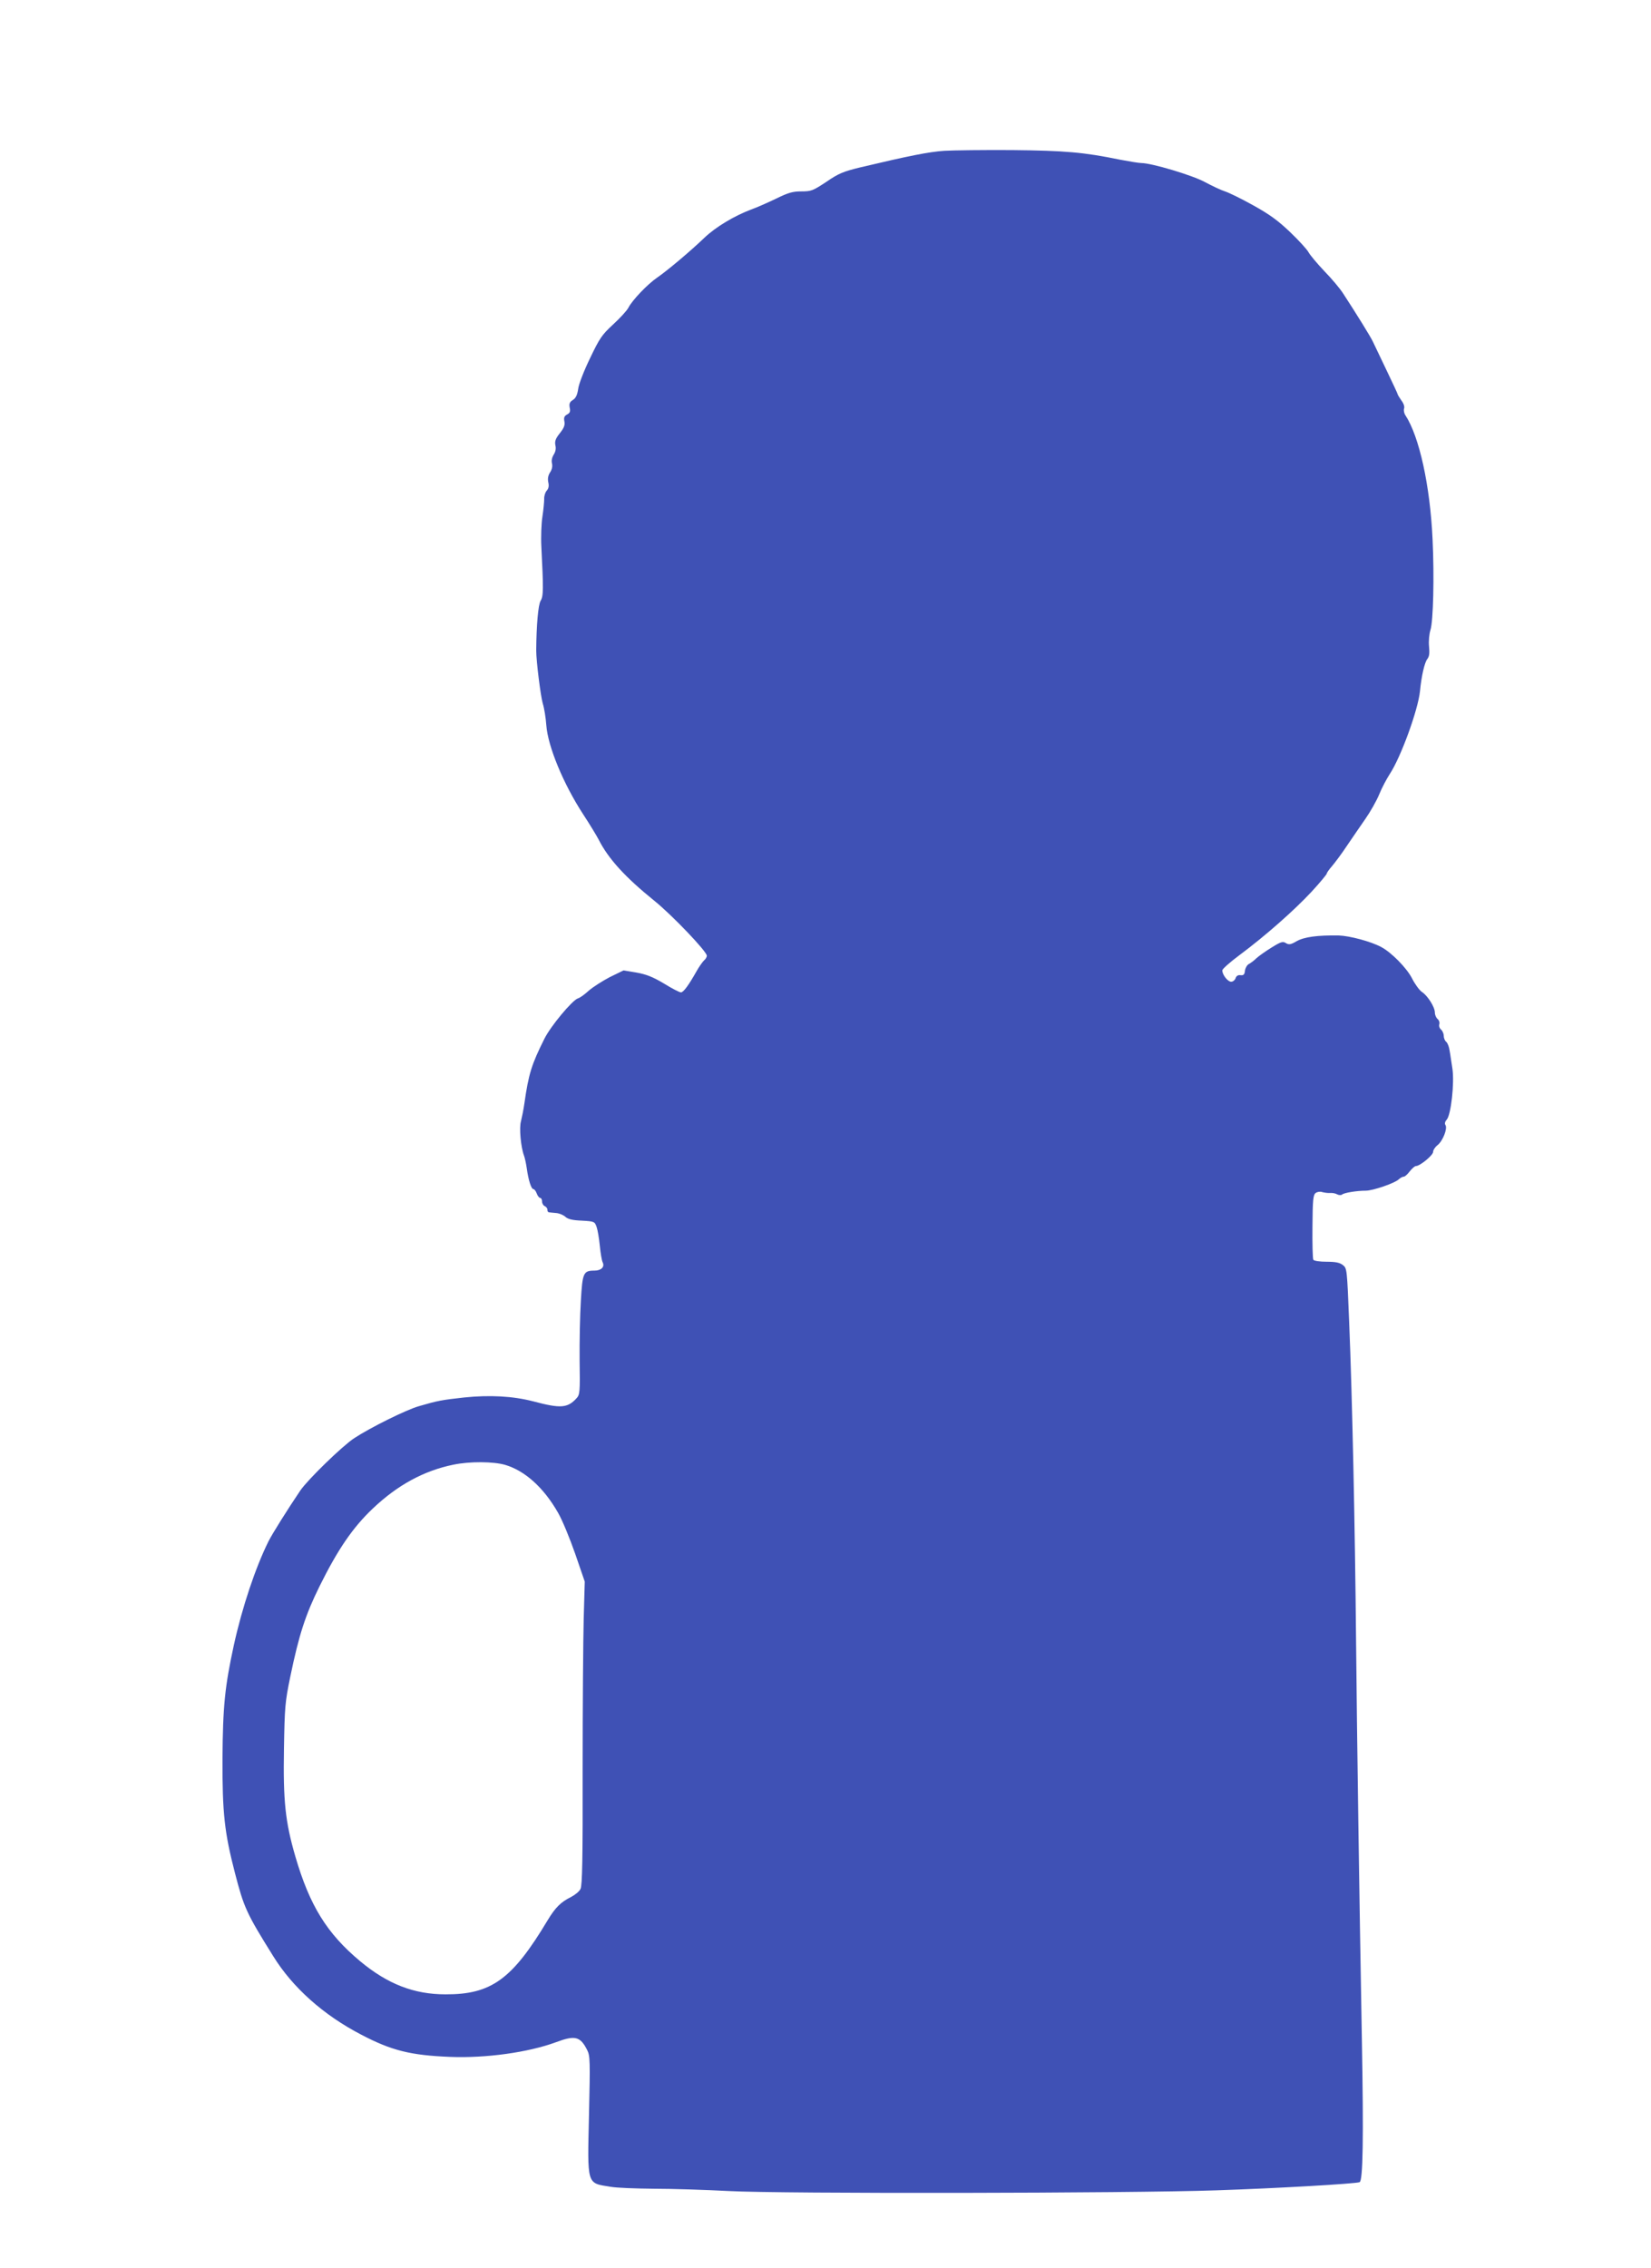
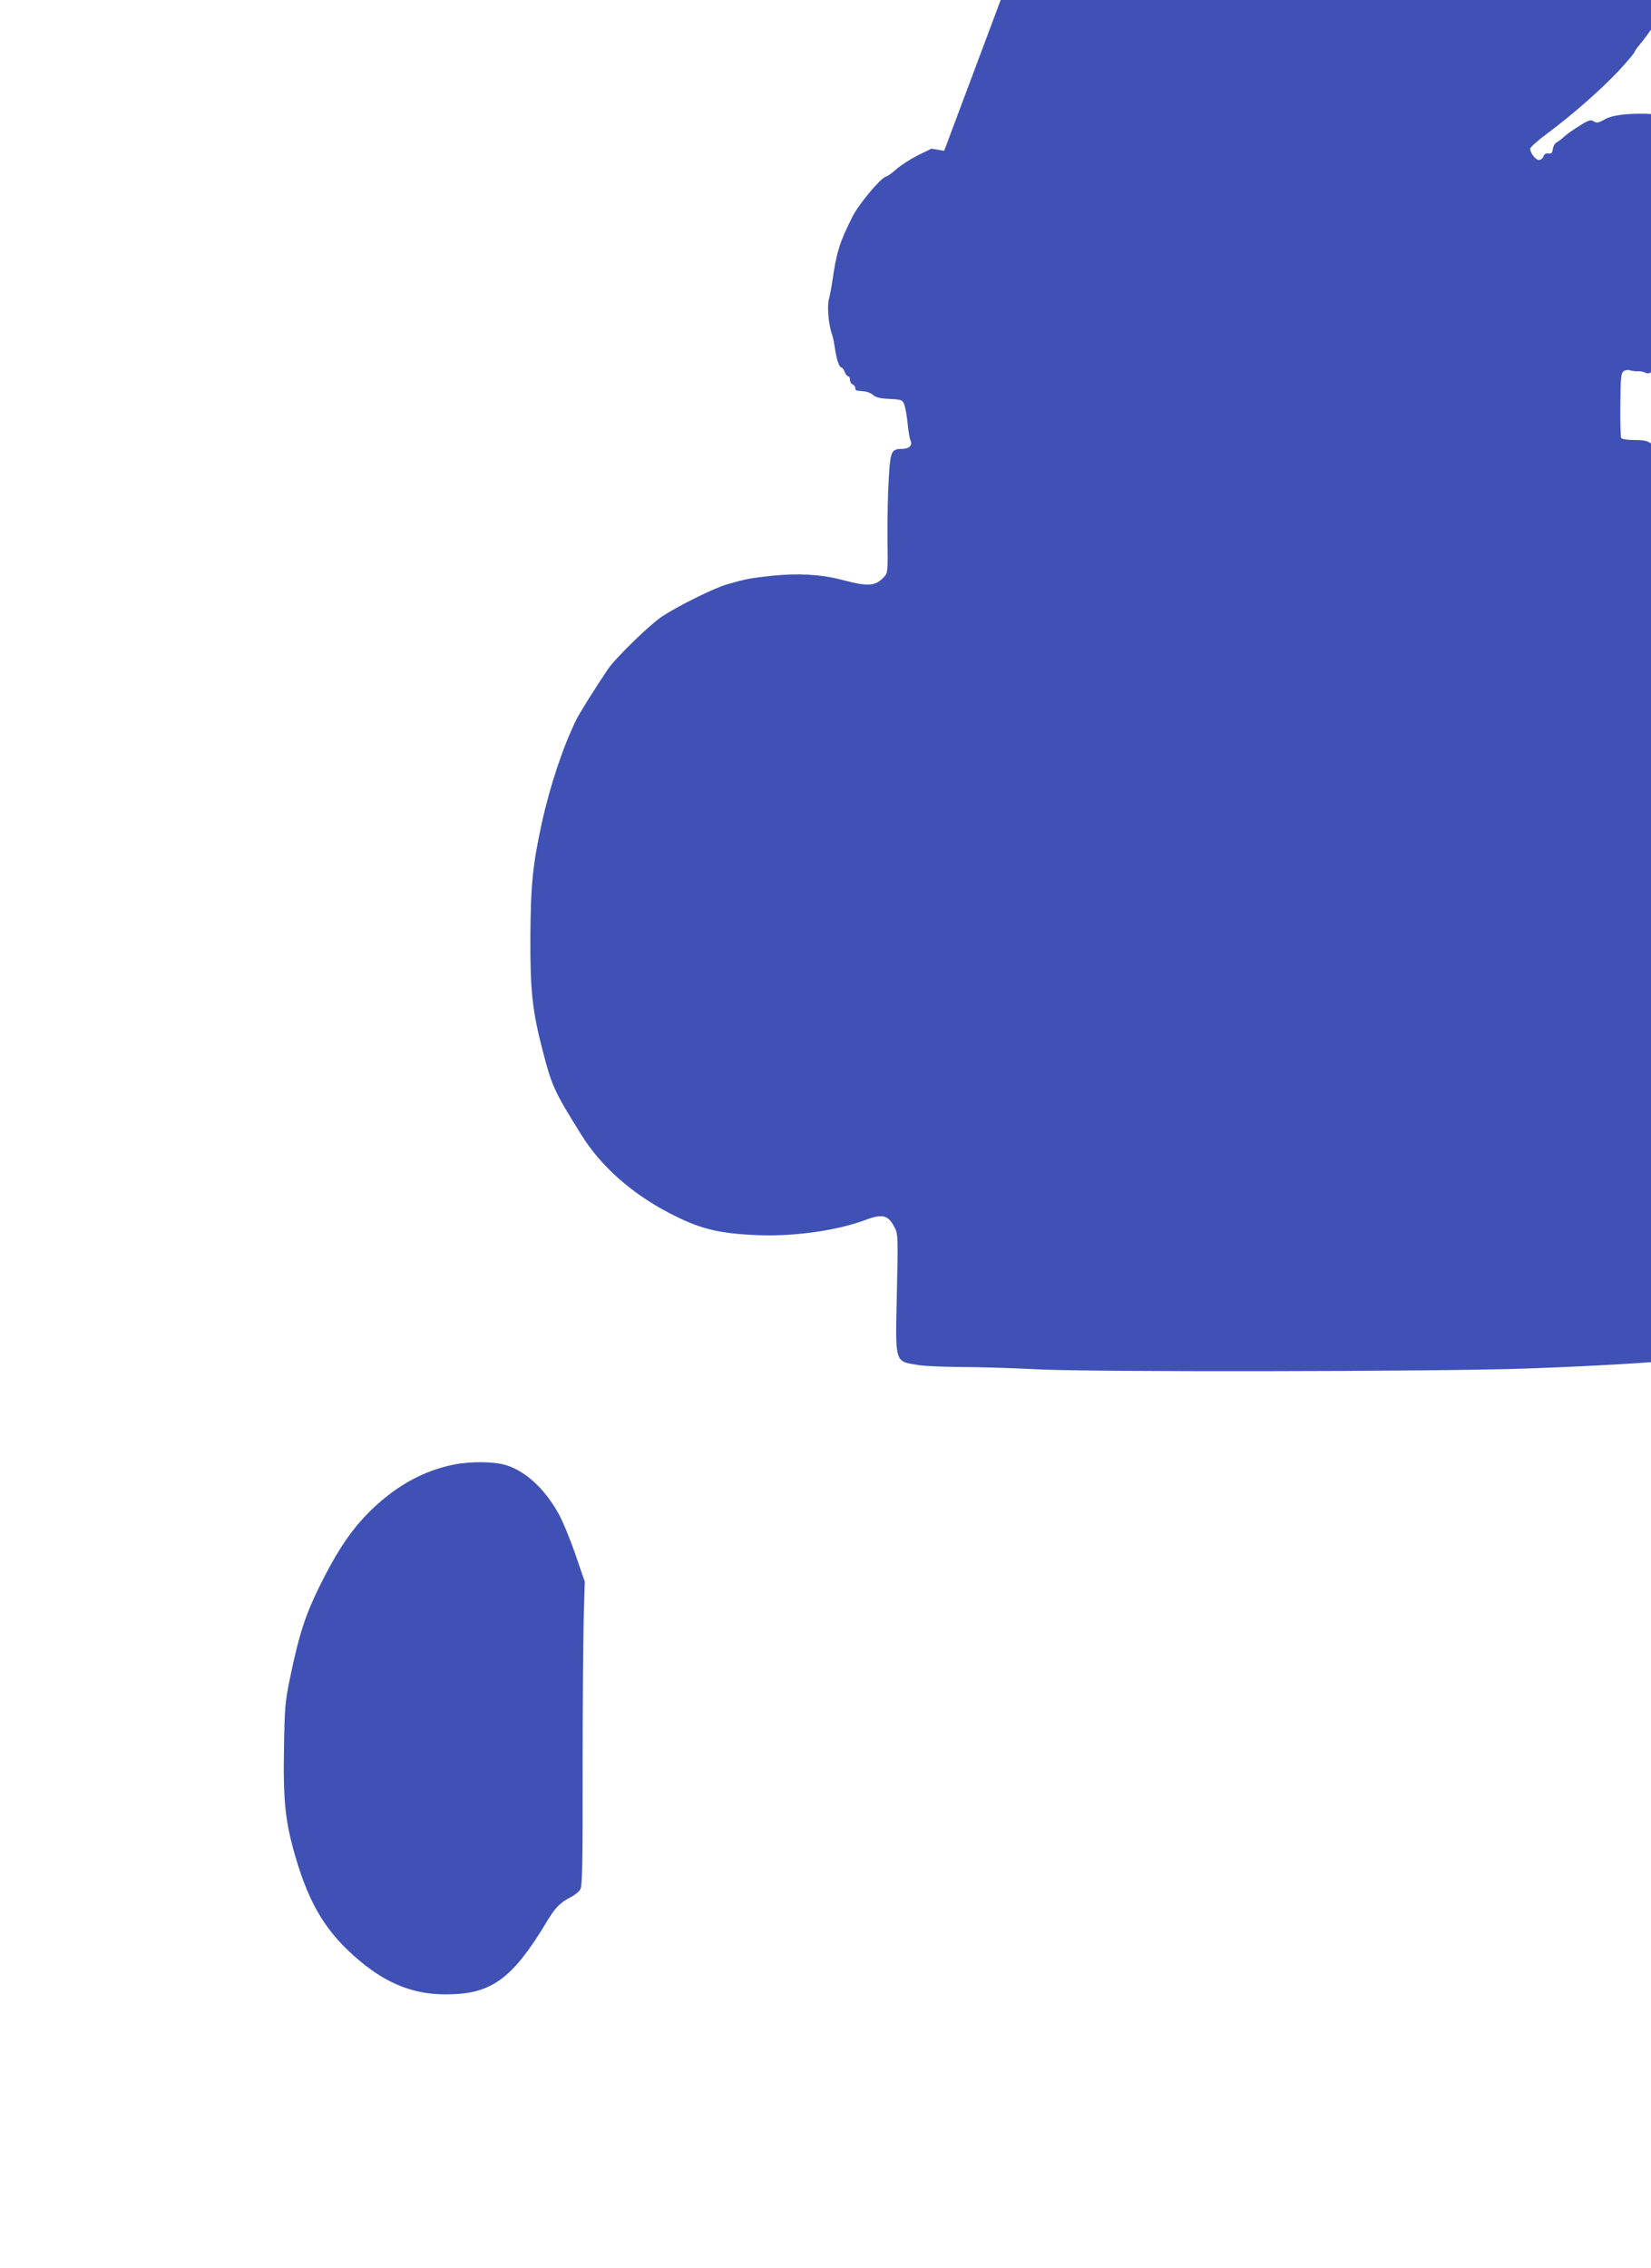
<svg xmlns="http://www.w3.org/2000/svg" version="1.0" width="932pt" height="1280pt" viewBox="0 0 932 1280" preserveAspectRatio="xMidYMid meet">
  <g transform="translate(0,1280) scale(0.1,-0.1)" fill="#3f51b5" stroke="none">
-     <path d="M5330 11949 c-87 -6 -198 -28 -480 -95 -89 -22 -117 -33 -185 -80 -76 -50 -85 -54 -141 -54 -49 0 -74 -7 -143 -41 -46 -22 -109 -50 -140 -61 -96 -36 -201 -99 -265 -160 -78 -75 -210 -186 -267 -225 -54 -37 -141 -128 -162 -170 -9 -17 -48 -59 -86 -94 -63 -58 -76 -77 -130 -190 -34 -70 -64 -147 -67 -173 -5 -34 -13 -52 -30 -63 -18 -11 -22 -21 -18 -43 5 -22 1 -31 -15 -39 -16 -9 -19 -18 -15 -39 4 -21 -2 -37 -26 -67 -24 -30 -29 -45 -25 -67 5 -19 1 -37 -9 -53 -10 -16 -14 -34 -10 -50 4 -16 0 -35 -11 -51 -11 -17 -14 -35 -10 -55 5 -21 2 -36 -9 -48 -8 -9 -15 -30 -14 -47 0 -16 -4 -60 -10 -99 -6 -38 -9 -115 -6 -170 12 -238 12 -279 -4 -305 -14 -22 -24 -140 -25 -280 0 -62 25 -259 37 -300 8 -25 17 -80 20 -123 9 -120 97 -332 208 -502 36 -55 75 -119 87 -142 55 -109 150 -213 316 -347 99 -80 295 -285 295 -309 0 -8 -7 -20 -16 -27 -8 -8 -27 -34 -41 -59 -45 -80 -75 -121 -89 -121 -8 0 -51 22 -96 50 -64 38 -100 52 -156 62 l-72 12 -78 -38 c-42 -22 -95 -56 -118 -76 -23 -21 -50 -41 -62 -44 -32 -11 -154 -157 -189 -228 -72 -144 -89 -197 -113 -366 -5 -35 -14 -79 -19 -99 -11 -37 -1 -146 17 -194 5 -13 12 -46 16 -74 9 -65 25 -115 37 -115 5 0 14 -11 19 -25 5 -14 14 -25 20 -25 5 0 10 -9 10 -20 0 -11 7 -23 15 -26 8 -4 15 -12 15 -20 0 -8 3 -14 8 -15 4 -1 22 -2 40 -4 18 -1 42 -11 53 -21 15 -14 41 -20 93 -22 71 -4 73 -5 84 -36 6 -17 14 -65 18 -106 4 -41 11 -83 16 -93 13 -26 -8 -47 -46 -47 -63 0 -68 -12 -77 -171 -5 -79 -8 -230 -7 -336 3 -179 1 -193 -17 -213 -51 -56 -90 -59 -244 -18 -116 30 -246 37 -391 22 -127 -14 -149 -18 -255 -49 -71 -20 -273 -120 -366 -181 -68 -45 -260 -232 -303 -294 -73 -108 -157 -242 -180 -287 -74 -149 -149 -373 -196 -587 -51 -235 -62 -345 -64 -641 -1 -306 11 -415 70 -643 51 -197 65 -228 216 -470 110 -178 284 -333 498 -444 170 -89 277 -116 501 -125 201 -8 441 25 598 83 107 40 137 33 176 -45 16 -31 17 -62 10 -361 -9 -406 -15 -388 122 -410 32 -6 141 -10 243 -11 102 0 293 -6 425 -13 295 -16 2268 -13 2750 4 338 11 786 37 810 46 19 8 23 245 13 799 -15 834 -28 1725 -33 2265 -6 632 -21 1356 -39 1794 -12 293 -12 299 -35 317 -18 14 -40 19 -92 19 -39 0 -71 5 -75 11 -4 6 -6 91 -5 188 1 152 4 178 18 189 10 7 26 9 37 5 12 -3 31 -6 44 -5 13 1 31 -2 41 -8 10 -5 22 -5 27 -1 10 10 83 22 134 22 41 0 165 43 186 64 9 8 21 15 28 15 7 0 22 14 34 30 13 16 28 30 35 30 23 0 97 61 97 80 0 10 11 27 25 38 30 24 57 93 45 113 -6 8 -3 20 7 31 24 27 44 206 32 287 -6 36 -12 83 -16 103 -3 21 -11 42 -19 49 -8 6 -14 22 -14 34 0 12 -7 28 -15 35 -9 7 -13 21 -10 30 3 9 -1 23 -10 30 -8 7 -15 23 -15 36 0 31 -41 96 -74 117 -14 10 -39 44 -55 76 -30 59 -117 147 -174 177 -60 32 -178 63 -239 65 -121 2 -195 -8 -238 -32 -34 -20 -44 -21 -61 -11 -17 11 -28 8 -81 -25 -34 -21 -72 -48 -85 -60 -13 -13 -32 -27 -43 -33 -10 -5 -20 -22 -22 -37 -2 -22 -8 -28 -25 -26 -14 2 -24 -4 -28 -17 -4 -11 -15 -20 -25 -20 -19 0 -50 39 -50 64 0 8 44 47 98 87 145 108 306 250 405 356 48 52 87 99 87 104 0 4 13 23 29 41 16 19 54 69 83 113 30 44 77 113 105 153 28 40 64 103 79 140 15 37 42 87 58 112 63 94 161 363 172 470 8 85 26 163 42 182 10 13 13 32 9 70 -3 31 1 70 8 93 16 49 22 302 12 511 -14 305 -75 580 -153 700 -8 11 -11 29 -8 38 4 11 -2 29 -15 46 -11 16 -21 32 -21 35 0 3 -29 65 -64 138 -35 73 -68 143 -75 157 -10 24 -99 167 -169 274 -17 27 -65 84 -106 126 -40 42 -80 90 -89 106 -8 16 -55 67 -104 114 -68 65 -116 100 -208 151 -66 37 -138 72 -160 79 -22 7 -73 31 -114 53 -70 38 -300 107 -359 107 -13 0 -67 9 -120 19 -204 42 -311 51 -607 54 -159 1 -333 -1 -385 -4z m-2479 -7415 c112 -33 218 -128 299 -270 24 -41 67 -146 97 -232 l54 -157 -6 -210 c-3 -115 -6 -500 -6 -855 1 -495 -2 -651 -12 -669 -6 -14 -31 -34 -54 -46 -57 -28 -88 -59 -131 -130 -200 -334 -318 -420 -577 -419 -178 0 -327 58 -482 187 -188 157 -285 314 -366 592 -57 196 -69 314 -64 607 4 236 6 263 36 408 49 236 85 347 165 509 102 206 187 331 300 438 140 133 289 214 456 248 92 19 225 18 291 -1z" />
+     <path d="M5330 11949 l-72 12 -78 -38 c-42 -22 -95 -56 -118 -76 -23 -21 -50 -41 -62 -44 -32 -11 -154 -157 -189 -228 -72 -144 -89 -197 -113 -366 -5 -35 -14 -79 -19 -99 -11 -37 -1 -146 17 -194 5 -13 12 -46 16 -74 9 -65 25 -115 37 -115 5 0 14 -11 19 -25 5 -14 14 -25 20 -25 5 0 10 -9 10 -20 0 -11 7 -23 15 -26 8 -4 15 -12 15 -20 0 -8 3 -14 8 -15 4 -1 22 -2 40 -4 18 -1 42 -11 53 -21 15 -14 41 -20 93 -22 71 -4 73 -5 84 -36 6 -17 14 -65 18 -106 4 -41 11 -83 16 -93 13 -26 -8 -47 -46 -47 -63 0 -68 -12 -77 -171 -5 -79 -8 -230 -7 -336 3 -179 1 -193 -17 -213 -51 -56 -90 -59 -244 -18 -116 30 -246 37 -391 22 -127 -14 -149 -18 -255 -49 -71 -20 -273 -120 -366 -181 -68 -45 -260 -232 -303 -294 -73 -108 -157 -242 -180 -287 -74 -149 -149 -373 -196 -587 -51 -235 -62 -345 -64 -641 -1 -306 11 -415 70 -643 51 -197 65 -228 216 -470 110 -178 284 -333 498 -444 170 -89 277 -116 501 -125 201 -8 441 25 598 83 107 40 137 33 176 -45 16 -31 17 -62 10 -361 -9 -406 -15 -388 122 -410 32 -6 141 -10 243 -11 102 0 293 -6 425 -13 295 -16 2268 -13 2750 4 338 11 786 37 810 46 19 8 23 245 13 799 -15 834 -28 1725 -33 2265 -6 632 -21 1356 -39 1794 -12 293 -12 299 -35 317 -18 14 -40 19 -92 19 -39 0 -71 5 -75 11 -4 6 -6 91 -5 188 1 152 4 178 18 189 10 7 26 9 37 5 12 -3 31 -6 44 -5 13 1 31 -2 41 -8 10 -5 22 -5 27 -1 10 10 83 22 134 22 41 0 165 43 186 64 9 8 21 15 28 15 7 0 22 14 34 30 13 16 28 30 35 30 23 0 97 61 97 80 0 10 11 27 25 38 30 24 57 93 45 113 -6 8 -3 20 7 31 24 27 44 206 32 287 -6 36 -12 83 -16 103 -3 21 -11 42 -19 49 -8 6 -14 22 -14 34 0 12 -7 28 -15 35 -9 7 -13 21 -10 30 3 9 -1 23 -10 30 -8 7 -15 23 -15 36 0 31 -41 96 -74 117 -14 10 -39 44 -55 76 -30 59 -117 147 -174 177 -60 32 -178 63 -239 65 -121 2 -195 -8 -238 -32 -34 -20 -44 -21 -61 -11 -17 11 -28 8 -81 -25 -34 -21 -72 -48 -85 -60 -13 -13 -32 -27 -43 -33 -10 -5 -20 -22 -22 -37 -2 -22 -8 -28 -25 -26 -14 2 -24 -4 -28 -17 -4 -11 -15 -20 -25 -20 -19 0 -50 39 -50 64 0 8 44 47 98 87 145 108 306 250 405 356 48 52 87 99 87 104 0 4 13 23 29 41 16 19 54 69 83 113 30 44 77 113 105 153 28 40 64 103 79 140 15 37 42 87 58 112 63 94 161 363 172 470 8 85 26 163 42 182 10 13 13 32 9 70 -3 31 1 70 8 93 16 49 22 302 12 511 -14 305 -75 580 -153 700 -8 11 -11 29 -8 38 4 11 -2 29 -15 46 -11 16 -21 32 -21 35 0 3 -29 65 -64 138 -35 73 -68 143 -75 157 -10 24 -99 167 -169 274 -17 27 -65 84 -106 126 -40 42 -80 90 -89 106 -8 16 -55 67 -104 114 -68 65 -116 100 -208 151 -66 37 -138 72 -160 79 -22 7 -73 31 -114 53 -70 38 -300 107 -359 107 -13 0 -67 9 -120 19 -204 42 -311 51 -607 54 -159 1 -333 -1 -385 -4z m-2479 -7415 c112 -33 218 -128 299 -270 24 -41 67 -146 97 -232 l54 -157 -6 -210 c-3 -115 -6 -500 -6 -855 1 -495 -2 -651 -12 -669 -6 -14 -31 -34 -54 -46 -57 -28 -88 -59 -131 -130 -200 -334 -318 -420 -577 -419 -178 0 -327 58 -482 187 -188 157 -285 314 -366 592 -57 196 -69 314 -64 607 4 236 6 263 36 408 49 236 85 347 165 509 102 206 187 331 300 438 140 133 289 214 456 248 92 19 225 18 291 -1z" />
  </g>
</svg>